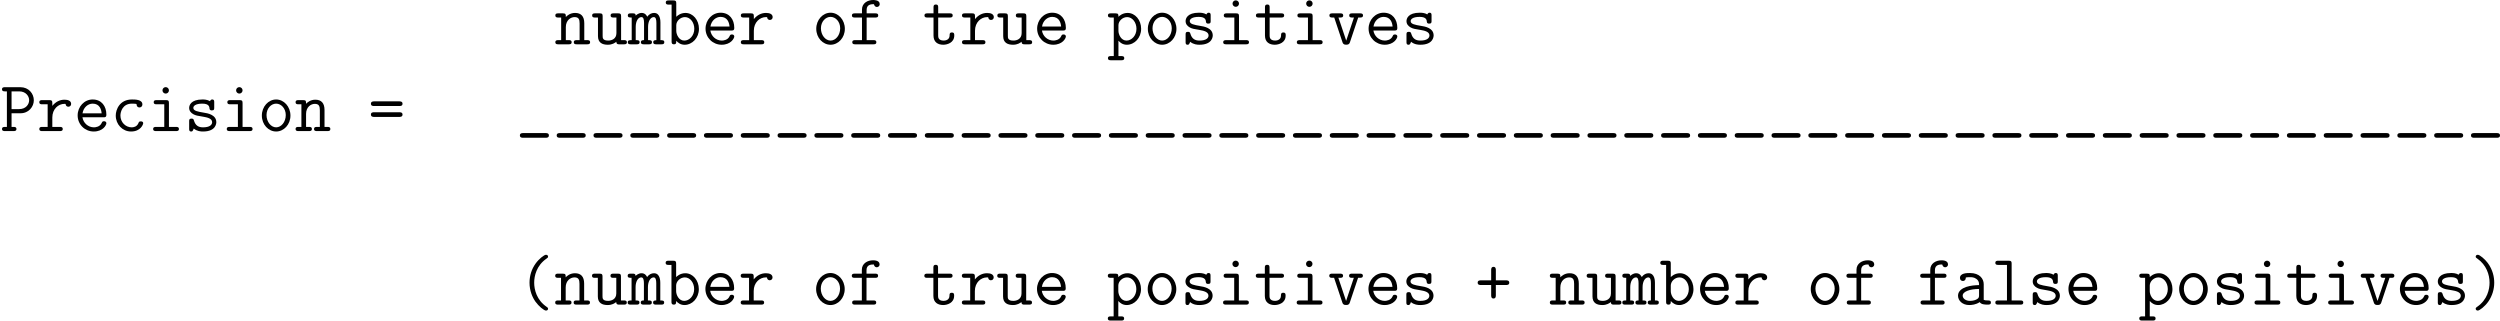
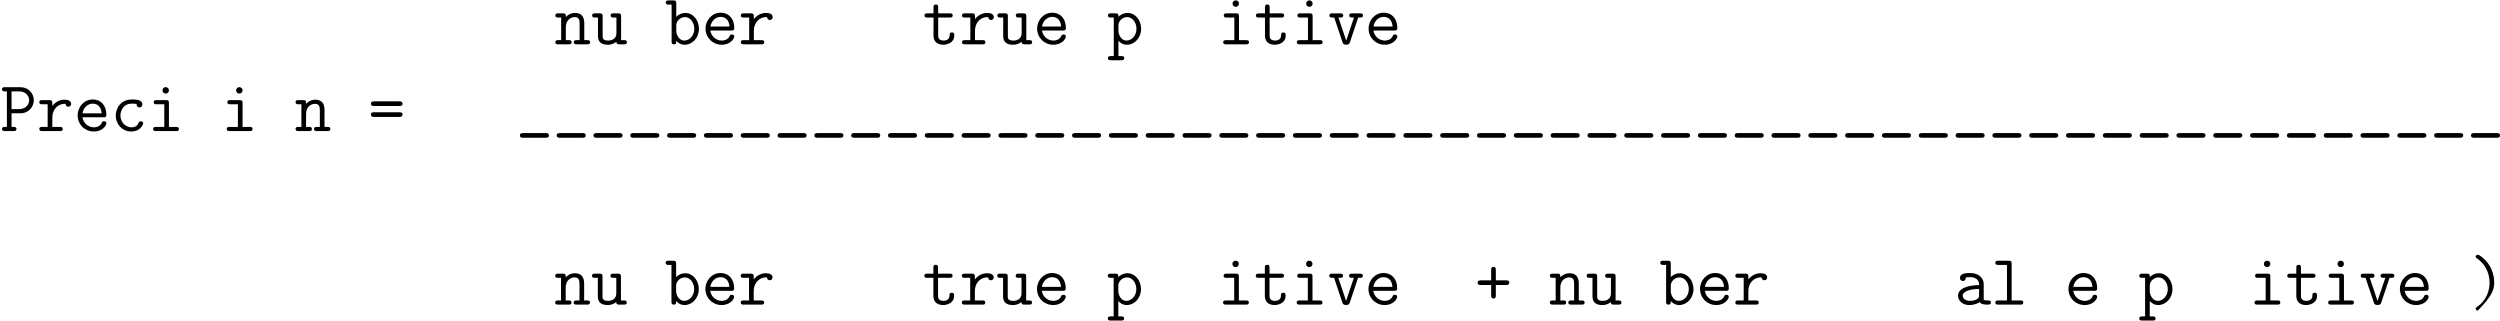
<svg xmlns="http://www.w3.org/2000/svg" xmlns:xlink="http://www.w3.org/1999/xlink" height="66.71pt" version="1.1" viewBox="48.568 72.971 520.274 66.71" width="520.274pt">
  <defs>
-     <path d="M5.117 0.681C5.117 0.526 5.033 0.478 4.866 0.359C3.216 -0.777 2.809 -2.487 2.809 -3.646C2.809 -4.782 3.192 -6.504 4.866 -7.663C5.033 -7.783 5.117 -7.831 5.117 -7.986C5.117 -8.106 5.057 -8.297 4.77 -8.297C4.471 -8.297 3.587 -7.603 3.037 -6.826C2.367 -5.894 2.032 -4.782 2.032 -3.646C2.032 -2.319 2.511 -1.207 3.013 -0.502C3.563 0.263 4.435 0.992 4.77 0.992C5.057 0.992 5.117 0.789 5.117 0.681Z" id="g0-40" />
-     <path d="M4.113 -3.646C4.113 -4.579 3.885 -5.786 3.025 -6.946C2.618 -7.496 1.734 -8.297 1.375 -8.297C1.1 -8.297 1.028 -8.094 1.028 -7.986C1.028 -7.843 1.112 -7.783 1.327 -7.639C2.786 -6.611 3.335 -5.009 3.335 -3.658C3.335 -2.582 2.989 -0.825 1.279 0.359C1.124 0.466 1.028 0.526 1.028 0.681C1.028 0.789 1.1 0.992 1.375 0.992C1.674 0.992 2.558 0.299 3.108 -0.478C3.802 -1.459 4.113 -2.582 4.113 -3.646Z" id="g0-41" />
+     <path d="M4.113 -3.646C4.113 -4.579 3.885 -5.786 3.025 -6.946C2.618 -7.496 1.734 -8.297 1.375 -8.297C1.1 -8.297 1.028 -8.094 1.028 -7.986C1.028 -7.843 1.112 -7.783 1.327 -7.639C2.786 -6.611 3.335 -5.009 3.335 -3.658C3.335 -2.582 2.989 -0.825 1.279 0.359C1.124 0.466 1.028 0.526 1.028 0.681C1.028 0.789 1.1 0.992 1.375 0.992C3.802 -1.459 4.113 -2.582 4.113 -3.646Z" id="g0-41" />
    <path d="M3.467 -3.264H5.165C5.32 -3.264 5.703 -3.264 5.703 -3.646C5.703 -4.041 5.332 -4.041 5.165 -4.041H3.467V-5.75C3.467 -5.906 3.467 -6.288 3.084 -6.288C2.69 -6.288 2.69 -5.918 2.69 -5.75V-4.041H0.98C0.825 -4.041 0.442 -4.041 0.442 -3.658C0.442 -3.264 0.813 -3.264 0.98 -3.264H2.69V-1.554C2.69 -1.399 2.69 -1.016 3.072 -1.016C3.467 -1.016 3.467 -1.387 3.467 -1.554V-3.264Z" id="g0-43" />
    <path d="M5.189 -4.172C5.344 -4.172 5.703 -4.172 5.703 -4.555C5.703 -4.949 5.308 -4.949 5.129 -4.949H1.016C0.837 -4.949 0.442 -4.949 0.442 -4.555C0.442 -4.172 0.813 -4.172 0.956 -4.172H5.189ZM5.129 -2.355C5.308 -2.355 5.703 -2.355 5.703 -2.75C5.703 -3.132 5.332 -3.132 5.189 -3.132H0.956C0.801 -3.132 0.442 -3.132 0.442 -2.75C0.442 -2.355 0.837 -2.355 1.016 -2.355H5.129Z" id="g0-61" />
    <path d="M1.925 -2.965H3.407C4.794 -2.965 5.631 -4.065 5.631 -5.129C5.631 -6.241 4.77 -7.305 3.407 -7.305H0.825C0.658 -7.305 0.335 -7.305 0.335 -6.958S0.658 -6.611 0.825 -6.611H1.148V-0.693H0.825C0.658 -0.693 0.335 -0.693 0.335 -0.347S0.658 0 0.825 0H2.248C2.415 0 2.738 0 2.738 -0.347S2.415 -0.693 2.248 -0.693H1.925V-2.965ZM1.925 -6.611H3.192C4.34 -6.611 4.854 -5.774 4.854 -5.141C4.854 -4.459 4.316 -3.658 3.192 -3.658H1.925V-6.611Z" id="g0-80" />
    <path d="M4.949 1.112C5.105 1.112 5.487 1.112 5.487 0.729C5.487 0.335 5.117 0.335 4.949 0.335H1.196C1.04 0.335 0.658 0.335 0.658 0.717C0.658 1.112 1.028 1.112 1.196 1.112H4.949Z" id="g0-95" />
    <path d="M4.949 -3.395C4.949 -4.304 4.268 -5.26 2.654 -5.26C2.152 -5.26 0.992 -5.26 0.992 -4.435C0.992 -4.113 1.219 -3.933 1.482 -3.933C1.554 -3.933 1.949 -3.957 1.961 -4.459C1.961 -4.519 1.973 -4.531 2.224 -4.555C2.367 -4.567 2.523 -4.567 2.666 -4.567C2.941 -4.567 3.347 -4.567 3.742 -4.268C4.172 -3.933 4.172 -3.599 4.172 -3.252C3.467 -3.228 2.774 -3.18 2.032 -2.941C1.435 -2.738 0.669 -2.307 0.669 -1.494C0.669 -0.646 1.423 0.072 2.534 0.072C2.917 0.072 3.658 0.012 4.28 -0.418C4.519 -0.024 5.117 0 5.571 0C5.858 0 6.145 0 6.145 -0.347S5.834 -0.693 5.667 -0.693C5.356 -0.693 5.117 -0.717 4.949 -0.789V-3.395ZM4.172 -1.578C4.172 -1.303 4.172 -1.052 3.682 -0.825C3.264 -0.622 2.702 -0.622 2.666 -0.622C1.961 -0.622 1.447 -1.004 1.447 -1.494C1.447 -2.2 2.726 -2.606 4.172 -2.606V-1.578Z" id="g0-97" />
    <path d="M1.925 -6.814C1.925 -7.185 1.853 -7.305 1.447 -7.305H0.658C0.49 -7.305 0.179 -7.305 0.179 -6.958S0.49 -6.611 0.658 -6.611H1.148V-0.49C1.148 -0.275 1.148 0 1.542 0C1.925 0 1.925 -0.251 1.925 -0.598C2.212 -0.275 2.654 0.072 3.324 0.072C4.591 0.072 5.703 -1.064 5.703 -2.582C5.703 -4.053 4.698 -5.224 3.455 -5.224C2.582 -5.224 2.032 -4.698 1.925 -4.579V-6.814ZM1.925 -3.18C1.925 -3.862 2.594 -4.531 3.371 -4.531C4.232 -4.531 4.926 -3.658 4.926 -2.582C4.926 -1.435 4.113 -0.622 3.264 -0.622C2.367 -0.622 1.925 -1.638 1.925 -2.236V-3.18Z" id="g0-98" />
    <path d="M5.452 -1.303C5.452 -1.614 5.153 -1.614 5.057 -1.614C4.782 -1.614 4.734 -1.518 4.674 -1.351C4.411 -0.693 3.826 -0.622 3.539 -0.622C2.523 -0.622 1.662 -1.47 1.662 -2.582C1.662 -3.192 2.008 -4.567 3.575 -4.567C3.897 -4.567 4.148 -4.543 4.256 -4.531C4.34 -4.507 4.352 -4.495 4.352 -4.435C4.388 -3.945 4.758 -3.933 4.83 -3.933C5.093 -3.933 5.32 -4.113 5.32 -4.435C5.32 -5.26 4.113 -5.26 3.587 -5.26C1.542 -5.26 0.885 -3.587 0.885 -2.582C0.885 -1.124 1.997 0.072 3.431 0.072C5.033 0.072 5.452 -1.112 5.452 -1.303Z" id="g0-99" />
    <path d="M4.973 -2.295C5.224 -2.295 5.452 -2.295 5.452 -2.738C5.452 -4.136 4.663 -5.26 3.168 -5.26C1.781 -5.26 0.669 -4.065 0.669 -2.606C0.669 -1.1 1.877 0.072 3.347 0.072C4.89 0.072 5.452 -0.992 5.452 -1.303C5.452 -1.375 5.428 -1.638 5.057 -1.638C4.83 -1.638 4.758 -1.554 4.686 -1.375C4.388 -0.681 3.61 -0.622 3.383 -0.622C2.391 -0.622 1.602 -1.375 1.47 -2.295H4.973ZM1.482 -2.953C1.638 -3.969 2.415 -4.567 3.168 -4.567C4.364 -4.567 4.615 -3.551 4.663 -2.953H1.482Z" id="g0-101" />
-     <path d="M2.953 -4.459H4.399C4.567 -4.459 4.878 -4.459 4.878 -4.806S4.567 -5.153 4.399 -5.153H2.953V-5.75C2.953 -6.683 3.79 -6.683 4.172 -6.683C4.172 -6.659 4.268 -6.217 4.663 -6.217C4.854 -6.217 5.129 -6.36 5.129 -6.695C5.129 -7.376 4.22 -7.376 4.041 -7.376C3.132 -7.376 2.176 -6.862 2.176 -5.798V-5.153H0.992C0.825 -5.153 0.502 -5.153 0.502 -4.806S0.813 -4.459 0.98 -4.459H2.176V-0.693H1.04C0.873 -0.693 0.562 -0.693 0.562 -0.347S0.873 0 1.04 0H4.089C4.256 0 4.567 0 4.567 -0.347S4.256 -0.693 4.089 -0.693H2.953V-4.459Z" id="g0-102" />
    <path d="M3.61 -6.779C3.61 -7.077 3.371 -7.317 3.072 -7.317S2.534 -7.077 2.534 -6.779S2.774 -6.241 3.072 -6.241S3.61 -6.48 3.61 -6.779ZM1.554 -5.153C1.387 -5.153 1.076 -5.153 1.076 -4.806S1.387 -4.459 1.554 -4.459H2.833V-0.693H1.47C1.303 -0.693 0.98 -0.693 0.98 -0.347S1.303 0 1.47 0H4.794C4.961 0 5.272 0 5.272 -0.347S4.961 -0.693 4.794 -0.693H3.61V-4.663C3.61 -5.033 3.539 -5.153 3.132 -5.153H1.554Z" id="g0-105" />
    <path d="M3.467 -6.814C3.467 -7.185 3.395 -7.305 2.989 -7.305H1.231C1.064 -7.305 0.753 -7.305 0.753 -6.958S1.064 -6.611 1.231 -6.611H2.69V-0.693H1.231C1.064 -0.693 0.753 -0.693 0.753 -0.347S1.064 0 1.231 0H4.926C5.093 0 5.404 0 5.404 -0.347S5.093 -0.693 4.926 -0.693H3.467V-6.814Z" id="g0-108" />
-     <path d="M5.416 -3.622C5.416 -3.885 5.416 -5.224 4.364 -5.224C3.945 -5.224 3.539 -5.033 3.216 -4.591C3.144 -4.77 2.881 -5.224 2.307 -5.224C1.769 -5.224 1.399 -4.878 1.303 -4.77C1.291 -5.153 1.04 -5.153 0.825 -5.153H0.466C0.299 -5.153 -0.012 -5.153 -0.012 -4.806S0.263 -4.459 0.634 -4.459V-0.693C0.251 -0.693 -0.012 -0.693 -0.012 -0.347S0.299 0 0.466 0H1.47C1.638 0 1.949 0 1.949 -0.347S1.674 -0.693 1.303 -0.693V-2.893C1.303 -3.897 1.734 -4.531 2.26 -4.531C2.594 -4.531 2.69 -4.113 2.69 -3.551V-0.693C2.487 -0.693 2.164 -0.693 2.164 -0.347S2.487 0 2.654 0H3.527C3.694 0 4.005 0 4.005 -0.347S3.73 -0.693 3.359 -0.693V-2.893C3.359 -3.897 3.79 -4.531 4.316 -4.531C4.651 -4.531 4.746 -4.113 4.746 -3.551V-0.693C4.543 -0.693 4.22 -0.693 4.22 -0.347S4.543 0 4.71 0H5.583C5.75 0 6.061 0 6.061 -0.347S5.786 -0.693 5.416 -0.693V-3.622Z" id="g0-109" />
    <path d="M4.997 -3.503C4.997 -4.674 4.447 -5.224 3.467 -5.224C2.654 -5.224 2.128 -4.77 1.925 -4.543C1.925 -4.985 1.925 -5.153 1.447 -5.153H0.658C0.49 -5.153 0.179 -5.153 0.179 -4.806S0.49 -4.459 0.658 -4.459H1.148V-0.693H0.658C0.49 -0.693 0.179 -0.693 0.179 -0.347S0.49 0 0.658 0H2.415C2.582 0 2.893 0 2.893 -0.347S2.582 -0.693 2.415 -0.693H1.925V-2.857C1.925 -4.017 2.738 -4.531 3.383 -4.531C4.077 -4.531 4.22 -4.136 4.22 -3.455V-0.693H3.73C3.563 -0.693 3.252 -0.693 3.252 -0.347S3.563 0 3.73 0H5.487C5.655 0 5.966 0 5.966 -0.347S5.655 -0.693 5.487 -0.693H4.997V-3.503Z" id="g0-110" />
-     <path d="M5.452 -2.582C5.452 -4.077 4.364 -5.26 3.072 -5.26S0.693 -4.077 0.693 -2.582C0.693 -1.076 1.793 0.072 3.072 0.072S5.452 -1.076 5.452 -2.582ZM3.072 -0.622C2.212 -0.622 1.47 -1.53 1.47 -2.666C1.47 -3.778 2.236 -4.567 3.072 -4.567S4.674 -3.778 4.674 -2.666C4.674 -1.518 3.933 -0.622 3.072 -0.622Z" id="g0-111" />
    <path d="M2.415 2.654C2.582 2.654 2.893 2.654 2.893 2.307S2.582 1.961 2.415 1.961H1.925V-0.598C2.212 -0.275 2.654 0.072 3.324 0.072C4.591 0.072 5.703 -1.064 5.703 -2.582C5.703 -4.053 4.698 -5.224 3.455 -5.224C2.582 -5.224 2.032 -4.698 1.925 -4.579C1.925 -4.973 1.925 -5.153 1.447 -5.153H0.658C0.49 -5.153 0.179 -5.153 0.179 -4.806S0.49 -4.459 0.658 -4.459H1.148V1.961H0.658C0.49 1.961 0.179 1.961 0.179 2.307S0.49 2.654 0.658 2.654H2.415ZM1.925 -3.18C1.925 -3.862 2.594 -4.531 3.371 -4.531C4.232 -4.531 4.926 -3.658 4.926 -2.582C4.926 -1.435 4.113 -0.622 3.264 -0.622C2.367 -0.622 1.925 -1.638 1.925 -2.236V-3.18Z" id="g0-112" />
    <path d="M2.582 -2.26C2.582 -3.682 3.587 -4.531 4.603 -4.531C4.663 -4.531 4.734 -4.531 4.794 -4.519C4.83 -4.089 5.165 -4.053 5.248 -4.053C5.523 -4.053 5.715 -4.256 5.715 -4.519C5.715 -5.033 5.212 -5.224 4.615 -5.224C3.814 -5.224 3.132 -4.866 2.582 -4.196V-4.663C2.582 -5.033 2.511 -5.153 2.104 -5.153H0.897C0.729 -5.153 0.418 -5.153 0.418 -4.806S0.729 -4.459 0.897 -4.459H1.805V-0.693H0.897C0.729 -0.693 0.418 -0.693 0.418 -0.347S0.729 0 0.897 0H3.838C4.005 0 4.316 0 4.316 -0.347S4.005 -0.693 3.838 -0.693H2.582V-2.26Z" id="g0-114" />
-     <path d="M5.021 -4.806C5.021 -4.997 5.021 -5.26 4.686 -5.26C4.399 -5.26 4.328 -4.985 4.328 -4.973C3.85 -5.26 3.3 -5.26 3.061 -5.26C1.112 -5.26 0.849 -4.268 0.849 -3.862C0.849 -3.371 1.136 -3.037 1.542 -2.809C1.925 -2.594 2.271 -2.534 3.252 -2.379C3.718 -2.295 4.674 -2.14 4.674 -1.482C4.674 -1.04 4.268 -0.622 3.156 -0.622C2.391 -0.622 1.889 -0.921 1.638 -1.781C1.578 -1.949 1.542 -2.08 1.243 -2.08C0.849 -2.08 0.849 -1.853 0.849 -1.614V-0.383C0.849 -0.191 0.849 0.072 1.184 0.072C1.327 0.072 1.435 0.072 1.614 -0.418C2.164 0.036 2.786 0.072 3.156 0.072C5.368 0.072 5.368 -1.363 5.368 -1.482C5.368 -2.726 3.885 -2.977 3.312 -3.061C2.26 -3.24 1.542 -3.359 1.542 -3.862C1.542 -4.184 1.913 -4.567 3.037 -4.567C4.172 -4.567 4.22 -4.029 4.244 -3.718C4.268 -3.479 4.483 -3.443 4.627 -3.443C5.021 -3.443 5.021 -3.658 5.021 -3.897V-4.806Z" id="g0-115" />
    <path d="M2.582 -4.459H4.519C4.686 -4.459 4.997 -4.459 4.997 -4.806S4.686 -5.153 4.519 -5.153H2.582V-6.133C2.582 -6.348 2.582 -6.623 2.2 -6.623C1.805 -6.623 1.805 -6.348 1.805 -6.133V-5.153H0.789C0.622 -5.153 0.299 -5.153 0.299 -4.806S0.61 -4.459 0.777 -4.459H1.805V-1.447C1.805 -0.335 2.57 0.072 3.431 0.072C4.077 0.072 5.26 -0.251 5.26 -1.47C5.26 -1.71 5.26 -1.973 4.866 -1.973C4.483 -1.973 4.483 -1.71 4.483 -1.459C4.471 -0.741 3.79 -0.622 3.515 -0.622C2.582 -0.622 2.582 -1.219 2.582 -1.506V-4.459Z" id="g0-116" />
    <path d="M4.997 -4.663C4.997 -5.033 4.926 -5.153 4.519 -5.153H3.73C3.563 -5.153 3.252 -5.153 3.252 -4.806S3.563 -4.459 3.73 -4.459H4.22V-1.865C4.22 -0.885 3.407 -0.622 2.869 -0.622C1.925 -0.622 1.925 -1.052 1.925 -1.423V-4.663C1.925 -5.033 1.853 -5.153 1.447 -5.153H0.658C0.49 -5.153 0.179 -5.153 0.179 -4.806S0.49 -4.459 0.658 -4.459H1.148V-1.363C1.148 -0.263 1.865 0.072 2.786 0.072C3.515 0.072 3.969 -0.227 4.208 -0.43C4.208 0 4.495 0 4.698 0H5.487C5.655 0 5.966 0 5.966 -0.347S5.655 -0.693 5.487 -0.693H4.997V-4.663Z" id="g0-117" />
    <path d="M5.069 -4.459H5.38C5.547 -4.459 5.87 -4.459 5.87 -4.806S5.547 -5.153 5.38 -5.153H4.065C3.897 -5.153 3.575 -5.153 3.575 -4.806S3.897 -4.459 4.065 -4.459H4.364L3.072 -0.61L1.781 -4.459H2.08C2.248 -4.459 2.57 -4.459 2.57 -4.806S2.248 -5.153 2.08 -5.153H0.765C0.598 -5.153 0.275 -5.153 0.275 -4.806S0.598 -4.459 0.765 -4.459H1.076L2.451 -0.347C2.582 0.06 2.845 0.06 3.072 0.06S3.563 0.06 3.694 -0.347L5.069 -4.459Z" id="g0-118" />
  </defs>
  <g id="page1" transform="matrix(1.25 0 0 1.25 0 0)">
    <use x="131.133" xlink:href="#g0-110" y="65.753" />
    <use x="137.262" xlink:href="#g0-117" y="65.753" />
    <use x="143.391" xlink:href="#g0-109" y="65.753" />
    <use x="149.52" xlink:href="#g0-98" y="65.753" />
    <use x="155.649" xlink:href="#g0-101" y="65.753" />
    <use x="161.778" xlink:href="#g0-114" y="65.753" />
    <use x="174.059" xlink:href="#g0-111" y="65.753" />
    <use x="180.188" xlink:href="#g0-102" y="65.753" />
    <use x="192.469" xlink:href="#g0-116" y="65.753" />
    <use x="198.598" xlink:href="#g0-114" y="65.753" />
    <use x="204.727" xlink:href="#g0-117" y="65.753" />
    <use x="210.856" xlink:href="#g0-101" y="65.753" />
    <use x="223.136" xlink:href="#g0-112" y="65.753" />
    <use x="229.265" xlink:href="#g0-111" y="65.753" />
    <use x="235.394" xlink:href="#g0-115" y="65.753" />
    <use x="241.523" xlink:href="#g0-105" y="65.753" />
    <use x="247.652" xlink:href="#g0-116" y="65.753" />
    <use x="253.781" xlink:href="#g0-105" y="65.753" />
    <use x="259.91" xlink:href="#g0-118" y="65.753" />
    <use x="266.039" xlink:href="#g0-101" y="65.753" />
    <use x="272.168" xlink:href="#g0-115" y="65.753" />
    <use x="38.854" xlink:href="#g0-80" y="80.199" />
    <use x="44.983" xlink:href="#g0-114" y="80.199" />
    <use x="51.112" xlink:href="#g0-101" y="80.199" />
    <use x="57.241" xlink:href="#g0-99" y="80.199" />
    <use x="63.37" xlink:href="#g0-105" y="80.199" />
    <use x="69.499" xlink:href="#g0-115" y="80.199" />
    <use x="75.628" xlink:href="#g0-105" y="80.199" />
    <use x="81.757" xlink:href="#g0-111" y="80.199" />
    <use x="87.886" xlink:href="#g0-110" y="80.199" />
    <use x="100.167" xlink:href="#g0-61" y="80.199" />
    <use x="124.752" xlink:href="#g0-95" y="80.199" />
    <use x="130.88" xlink:href="#g0-95" y="80.199" />
    <use x="137.009" xlink:href="#g0-95" y="80.199" />
    <use x="143.138" xlink:href="#g0-95" y="80.199" />
    <use x="149.267" xlink:href="#g0-95" y="80.199" />
    <use x="155.396" xlink:href="#g0-95" y="80.199" />
    <use x="161.525" xlink:href="#g0-95" y="80.199" />
    <use x="167.654" xlink:href="#g0-95" y="80.199" />
    <use x="173.783" xlink:href="#g0-95" y="80.199" />
    <use x="179.912" xlink:href="#g0-95" y="80.199" />
    <use x="186.041" xlink:href="#g0-95" y="80.199" />
    <use x="192.17" xlink:href="#g0-95" y="80.199" />
    <use x="198.299" xlink:href="#g0-95" y="80.199" />
    <use x="204.428" xlink:href="#g0-95" y="80.199" />
    <use x="210.557" xlink:href="#g0-95" y="80.199" />
    <use x="216.686" xlink:href="#g0-95" y="80.199" />
    <use x="222.815" xlink:href="#g0-95" y="80.199" />
    <use x="228.944" xlink:href="#g0-95" y="80.199" />
    <use x="235.073" xlink:href="#g0-95" y="80.199" />
    <use x="241.202" xlink:href="#g0-95" y="80.199" />
    <use x="247.331" xlink:href="#g0-95" y="80.199" />
    <use x="253.459" xlink:href="#g0-95" y="80.199" />
    <use x="259.588" xlink:href="#g0-95" y="80.199" />
    <use x="265.717" xlink:href="#g0-95" y="80.199" />
    <use x="271.846" xlink:href="#g0-95" y="80.199" />
    <use x="277.975" xlink:href="#g0-95" y="80.199" />
    <use x="284.104" xlink:href="#g0-95" y="80.199" />
    <use x="290.233" xlink:href="#g0-95" y="80.199" />
    <use x="296.362" xlink:href="#g0-95" y="80.199" />
    <use x="302.491" xlink:href="#g0-95" y="80.199" />
    <use x="308.62" xlink:href="#g0-95" y="80.199" />
    <use x="314.749" xlink:href="#g0-95" y="80.199" />
    <use x="320.878" xlink:href="#g0-95" y="80.199" />
    <use x="327.007" xlink:href="#g0-95" y="80.199" />
    <use x="333.136" xlink:href="#g0-95" y="80.199" />
    <use x="339.265" xlink:href="#g0-95" y="80.199" />
    <use x="345.394" xlink:href="#g0-95" y="80.199" />
    <use x="351.523" xlink:href="#g0-95" y="80.199" />
    <use x="357.652" xlink:href="#g0-95" y="80.199" />
    <use x="363.781" xlink:href="#g0-95" y="80.199" />
    <use x="369.91" xlink:href="#g0-95" y="80.199" />
    <use x="376.038" xlink:href="#g0-95" y="80.199" />
    <use x="382.167" xlink:href="#g0-95" y="80.199" />
    <use x="388.296" xlink:href="#g0-95" y="80.199" />
    <use x="394.425" xlink:href="#g0-95" y="80.199" />
    <use x="400.554" xlink:href="#g0-95" y="80.199" />
    <use x="406.683" xlink:href="#g0-95" y="80.199" />
    <use x="412.812" xlink:href="#g0-95" y="80.199" />
    <use x="418.941" xlink:href="#g0-95" y="80.199" />
    <use x="425.07" xlink:href="#g0-95" y="80.199" />
    <use x="431.199" xlink:href="#g0-95" y="80.199" />
    <use x="437.328" xlink:href="#g0-95" y="80.199" />
    <use x="443.457" xlink:href="#g0-95" y="80.199" />
    <use x="449.586" xlink:href="#g0-95" y="80.199" />
    <use x="124.981" xlink:href="#g0-40" y="109.091" />
    <use x="131.11" xlink:href="#g0-110" y="109.091" />
    <use x="137.239" xlink:href="#g0-117" y="109.091" />
    <use x="143.368" xlink:href="#g0-109" y="109.091" />
    <use x="149.497" xlink:href="#g0-98" y="109.091" />
    <use x="155.626" xlink:href="#g0-101" y="109.091" />
    <use x="161.755" xlink:href="#g0-114" y="109.091" />
    <use x="174.036" xlink:href="#g0-111" y="109.091" />
    <use x="180.165" xlink:href="#g0-102" y="109.091" />
    <use x="192.446" xlink:href="#g0-116" y="109.091" />
    <use x="198.575" xlink:href="#g0-114" y="109.091" />
    <use x="204.704" xlink:href="#g0-117" y="109.091" />
    <use x="210.833" xlink:href="#g0-101" y="109.091" />
    <use x="223.114" xlink:href="#g0-112" y="109.091" />
    <use x="229.242" xlink:href="#g0-111" y="109.091" />
    <use x="235.371" xlink:href="#g0-115" y="109.091" />
    <use x="241.5" xlink:href="#g0-105" y="109.091" />
    <use x="247.629" xlink:href="#g0-116" y="109.091" />
    <use x="253.758" xlink:href="#g0-105" y="109.091" />
    <use x="259.887" xlink:href="#g0-118" y="109.091" />
    <use x="266.016" xlink:href="#g0-101" y="109.091" />
    <use x="272.145" xlink:href="#g0-115" y="109.091" />
    <use x="284.426" xlink:href="#g0-43" y="109.091" />
    <use x="296.707" xlink:href="#g0-110" y="109.091" />
    <use x="302.836" xlink:href="#g0-117" y="109.091" />
    <use x="308.965" xlink:href="#g0-109" y="109.091" />
    <use x="315.094" xlink:href="#g0-98" y="109.091" />
    <use x="321.223" xlink:href="#g0-101" y="109.091" />
    <use x="327.352" xlink:href="#g0-114" y="109.091" />
    <use x="339.633" xlink:href="#g0-111" y="109.091" />
    <use x="345.761" xlink:href="#g0-102" y="109.091" />
    <use x="358.042" xlink:href="#g0-102" y="109.091" />
    <use x="364.171" xlink:href="#g0-97" y="109.091" />
    <use x="370.3" xlink:href="#g0-108" y="109.091" />
    <use x="376.429" xlink:href="#g0-115" y="109.091" />
    <use x="382.558" xlink:href="#g0-101" y="109.091" />
    <use x="394.839" xlink:href="#g0-112" y="109.091" />
    <use x="400.968" xlink:href="#g0-111" y="109.091" />
    <use x="407.097" xlink:href="#g0-115" y="109.091" />
    <use x="413.226" xlink:href="#g0-105" y="109.091" />
    <use x="419.355" xlink:href="#g0-116" y="109.091" />
    <use x="425.484" xlink:href="#g0-105" y="109.091" />
    <use x="431.613" xlink:href="#g0-118" y="109.091" />
    <use x="437.742" xlink:href="#g0-101" y="109.091" />
    <use x="443.871" xlink:href="#g0-115" y="109.091" />
    <use x="450" xlink:href="#g0-41" y="109.091" />
  </g>
</svg>